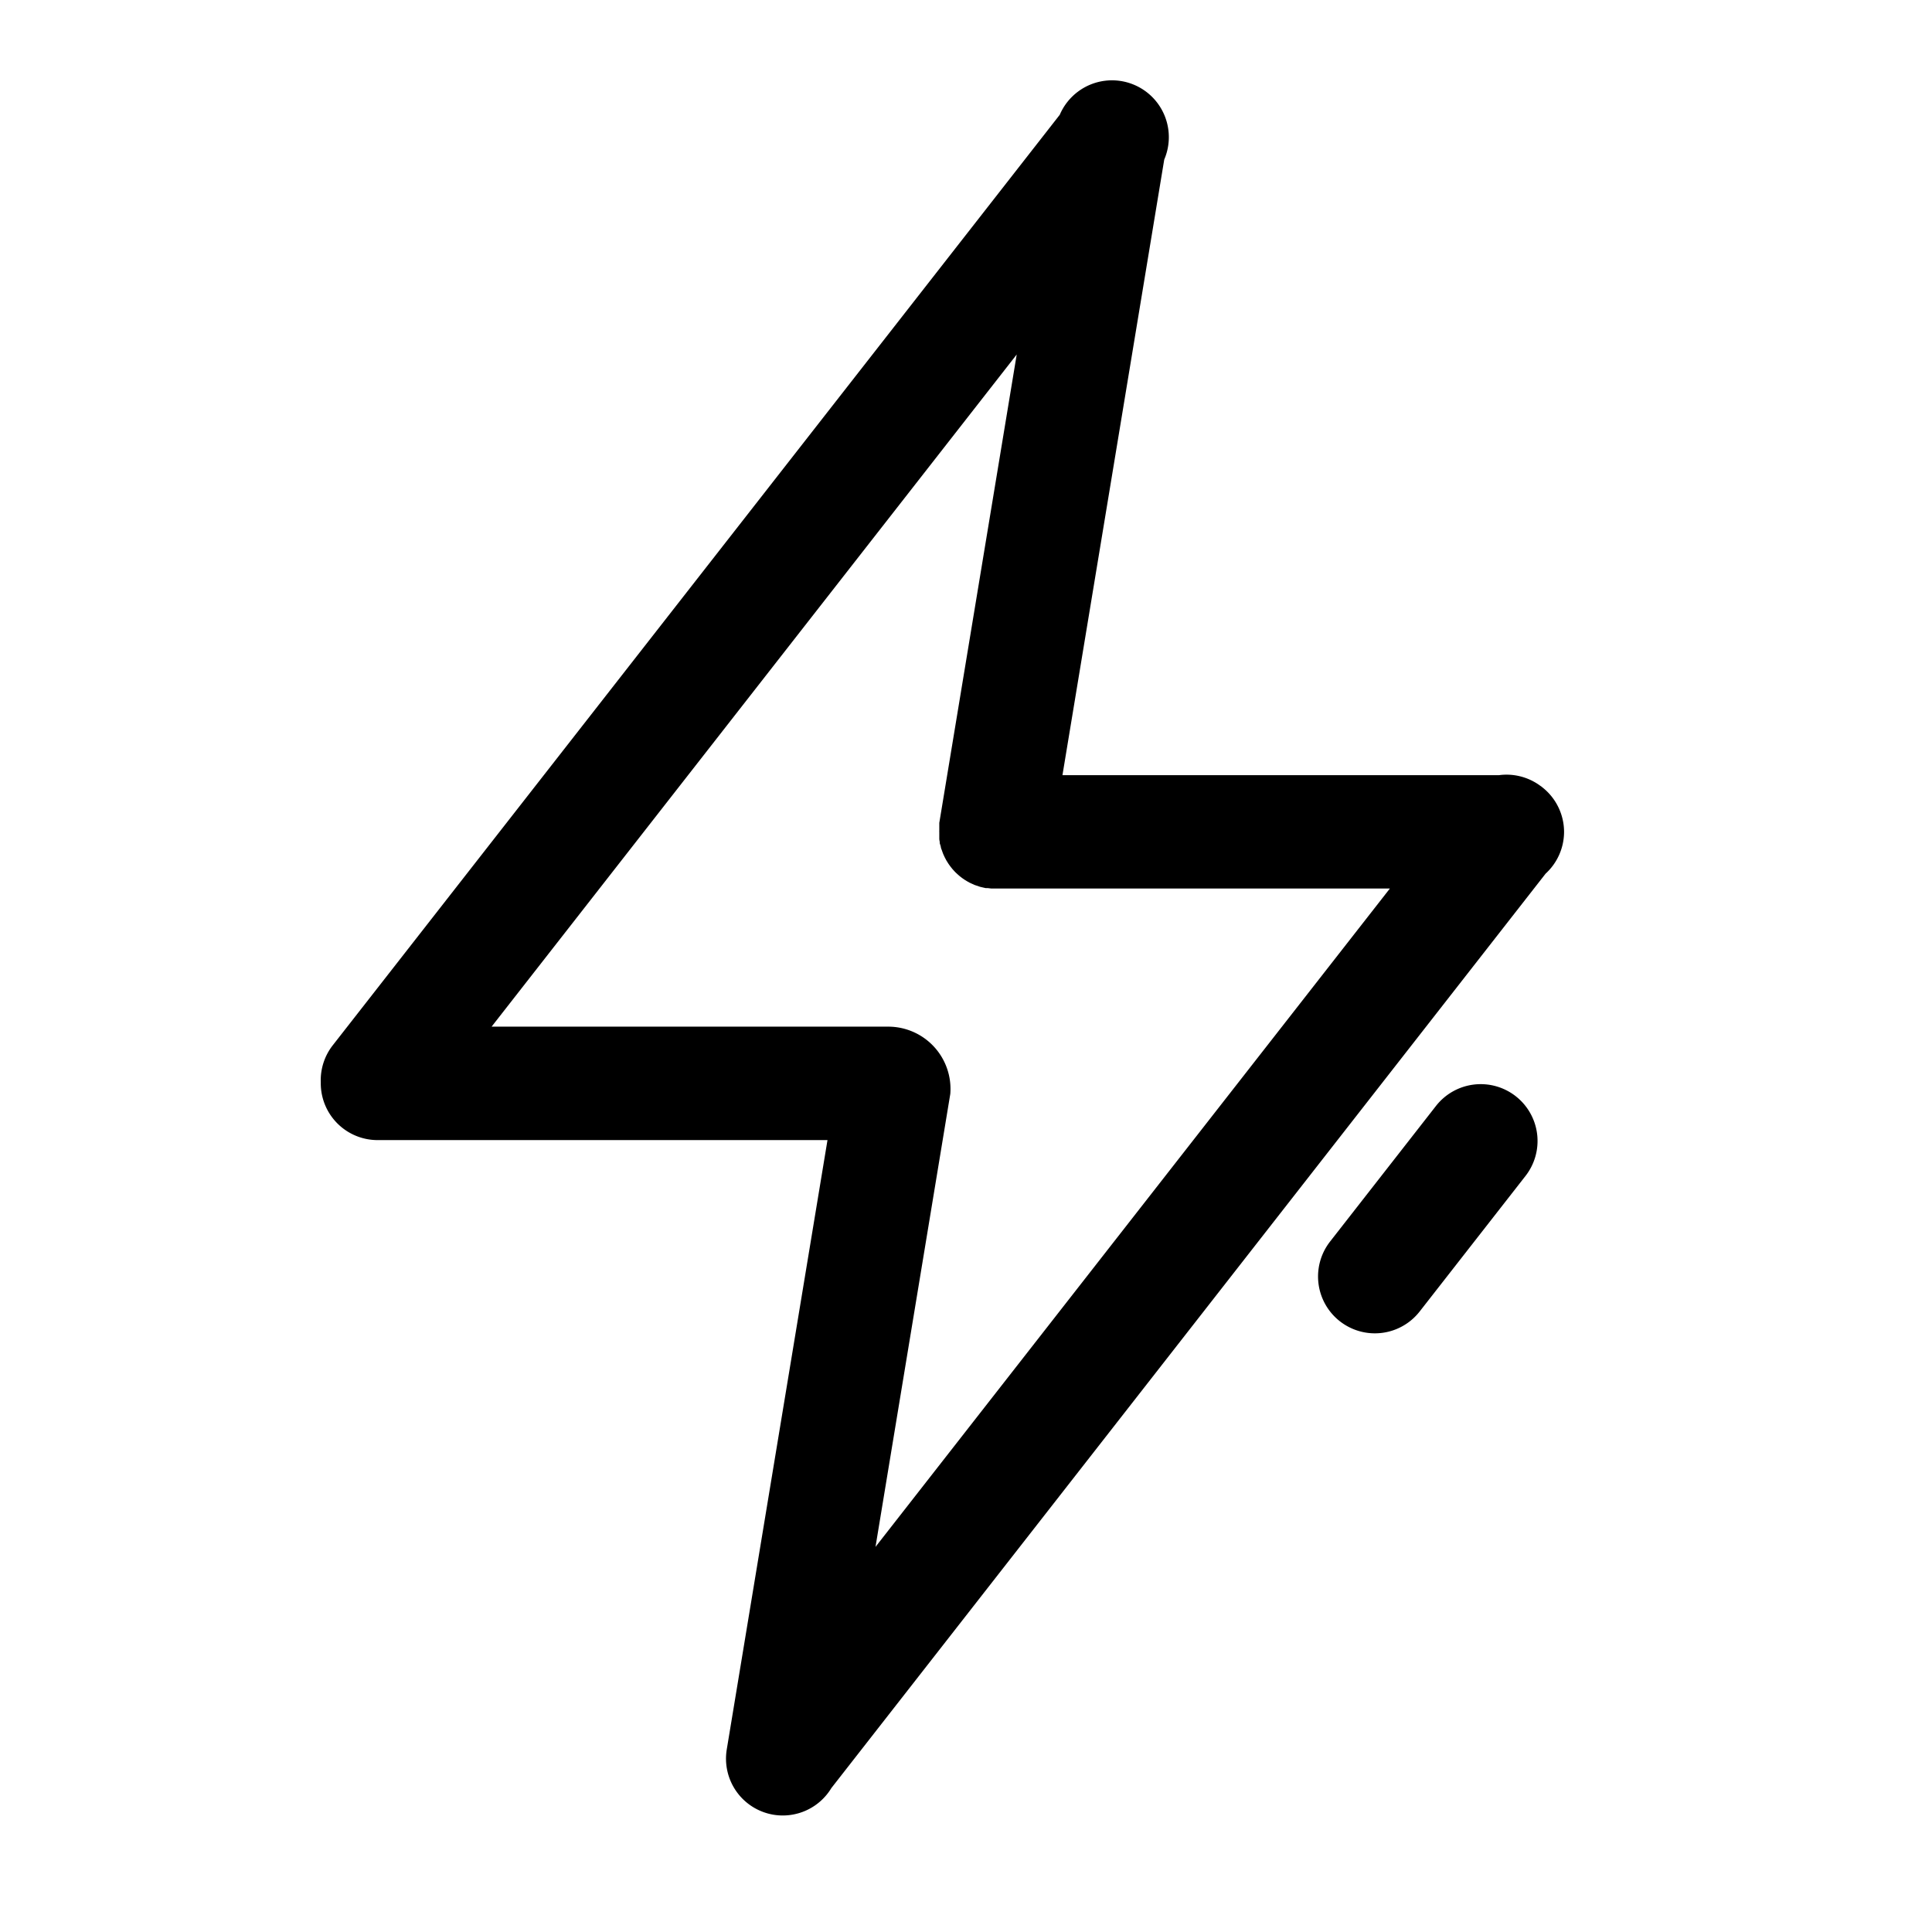
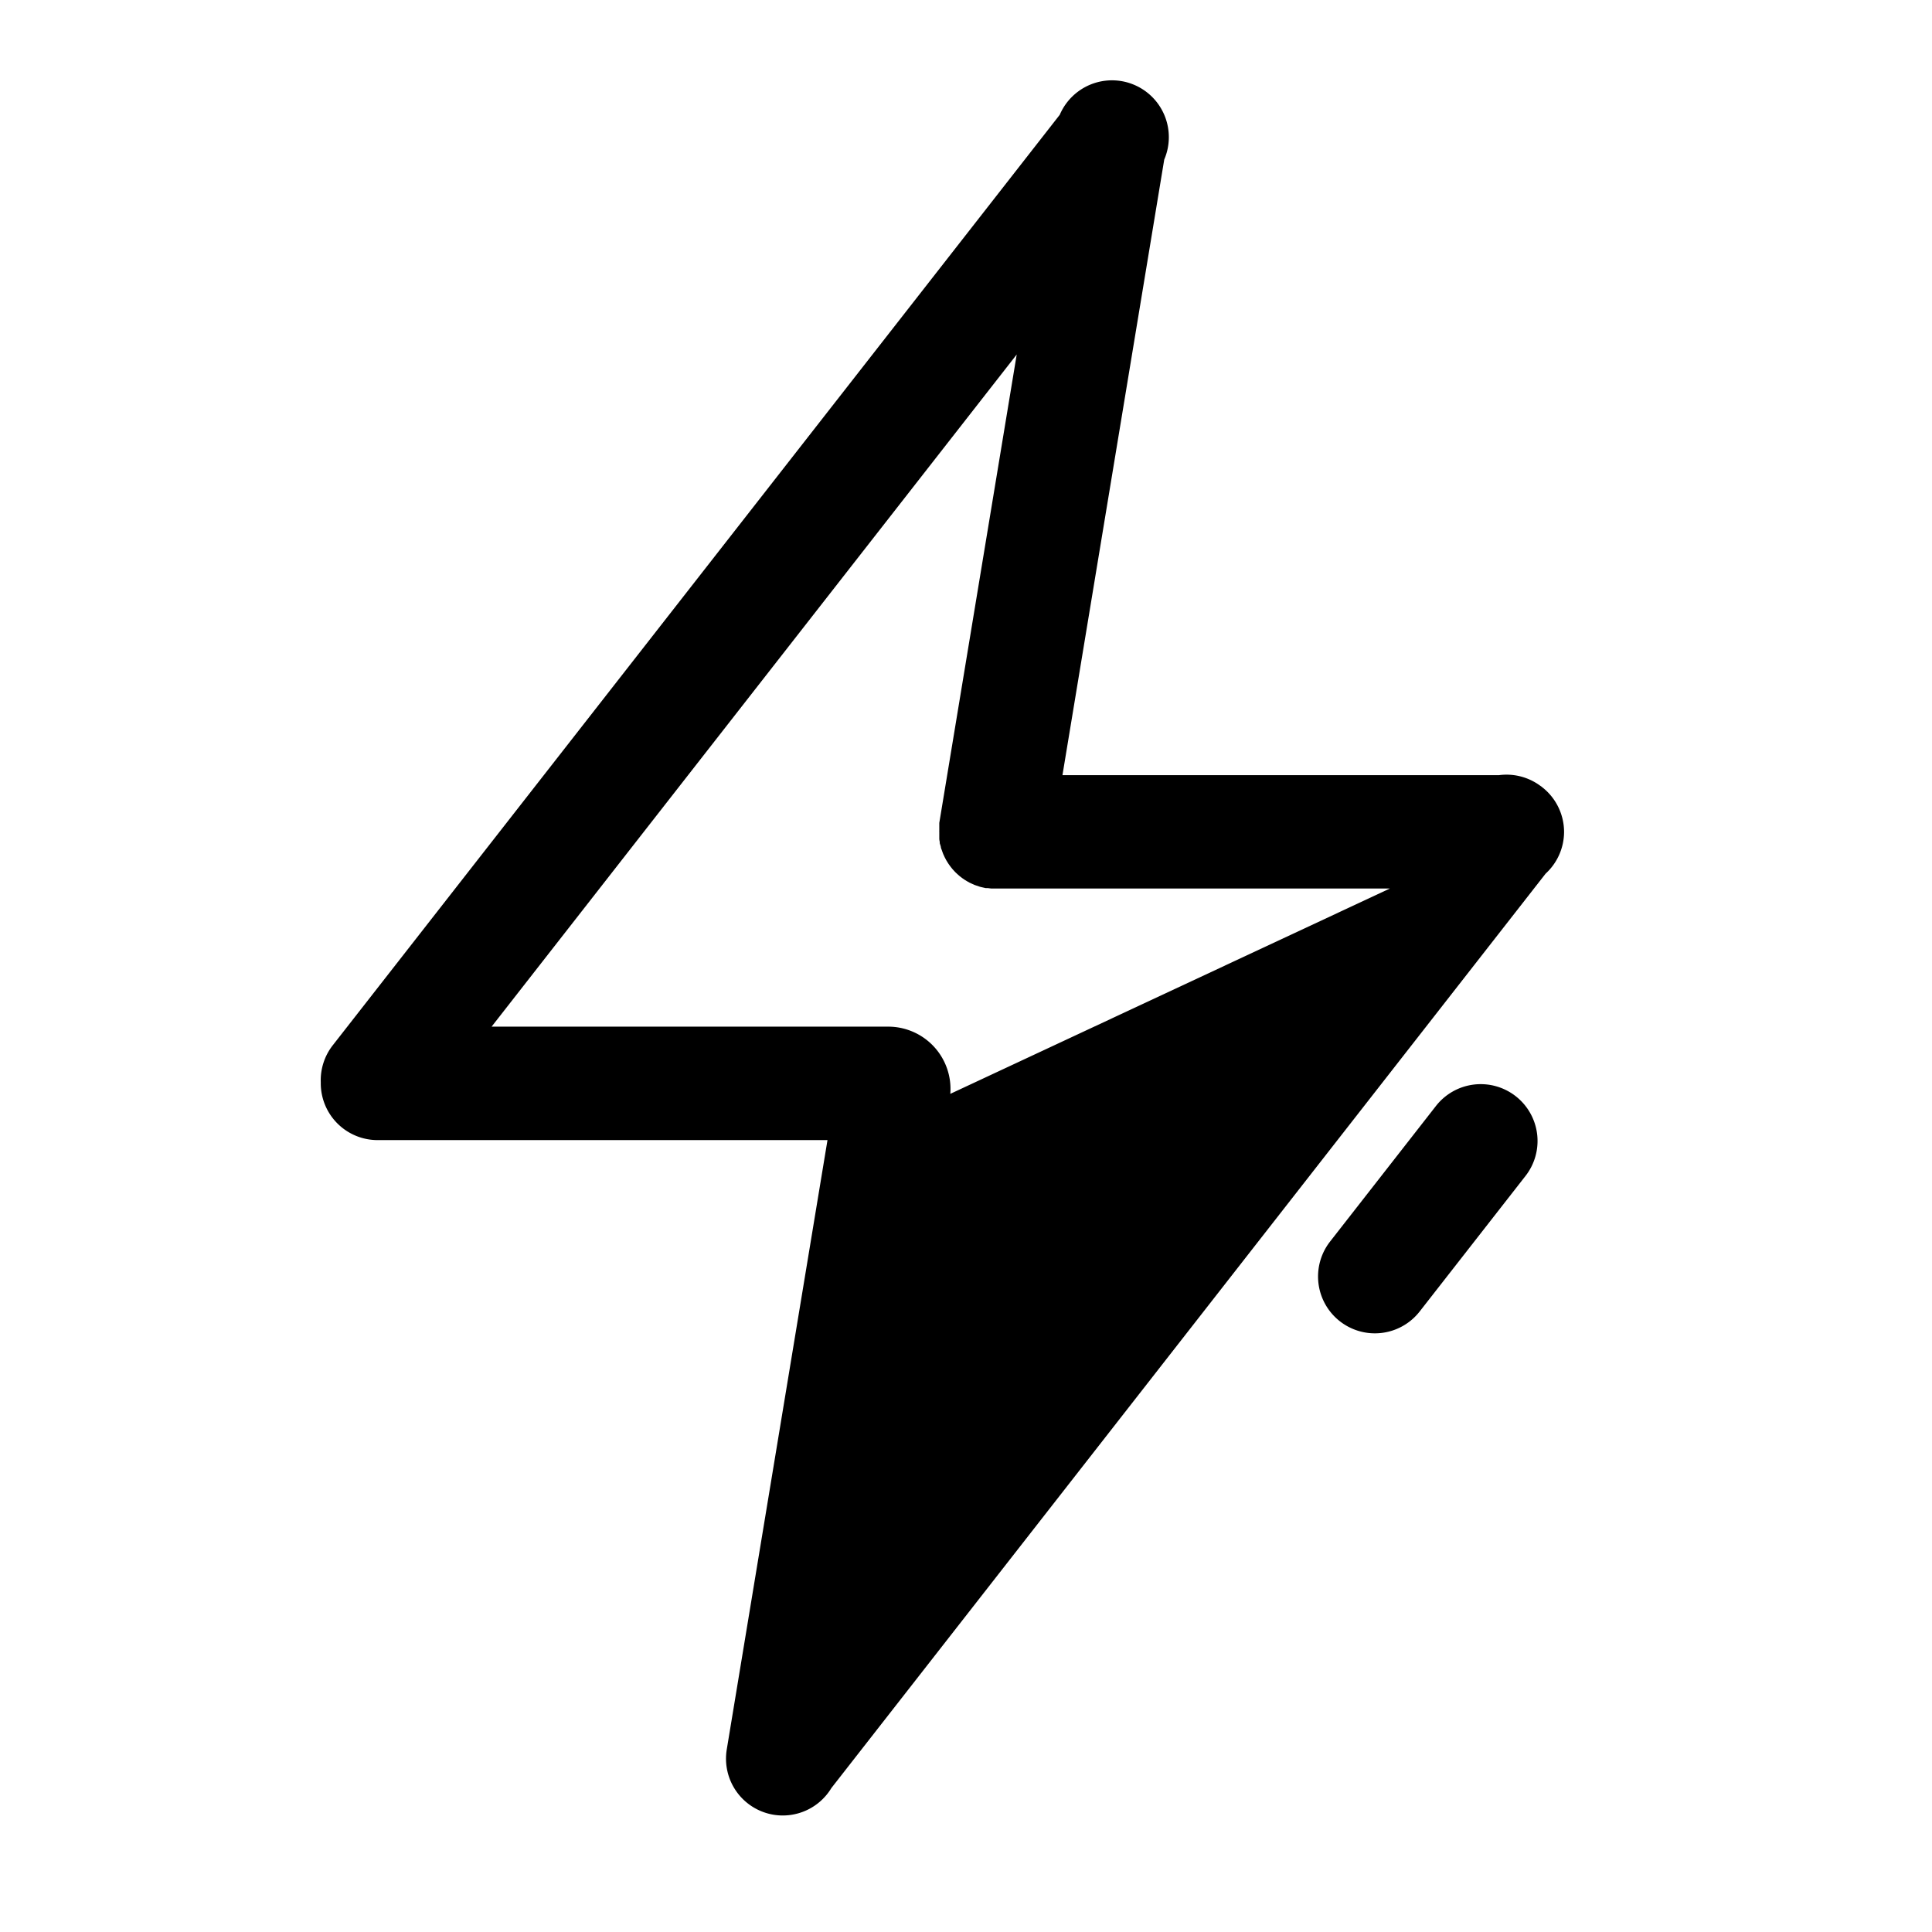
<svg xmlns="http://www.w3.org/2000/svg" t="1743501474492" class="icon" viewBox="0 0 1024 1024" version="1.1" p-id="5383" width="200" height="200">
-   <path d="M828.988 440.96a30.118 30.118 0 0 0-11.633-23.755l-0.301-0.264-0.715-0.489-0.904-0.64a30.118 30.118 0 0 0-20.856-4.969h-231.454l53.948-326.287a30.118 30.118 0 0 0-55.379-23.718l-385.318 493.176a30.118 30.118 0 0 0-6.362 19.576v0.565a30.118 30.118 0 0 0 30.118 30.118h238.456l-53.384 322.936a30.118 30.118 0 0 0 24.772 34.635 30.118 30.118 0 0 0 30.682-14.155L819.2 463.059a30.118 30.118 0 0 0 9.788-22.099zM503.68 579.765a33.016 33.016 0 0 0-32.301-35.614h-210.824l278.325-356.254-41.035 248.245v3.991a7.529 7.529 0 0 0 0 0.941v3.614a9.901 9.901 0 0 0 0.226 1.468c0 0.489 0 1.016 0.264 1.506l0.339 1.242c0 0.565 0.301 1.129 0.489 1.656s0.226 0.678 0.376 1.054a15.887 15.887 0 0 0 0.678 1.694 9.638 9.638 0 0 1 0.414 0.904l0.904 1.732 0.489 0.791c0.339 0.565 0.678 1.092 1.054 1.619l0.602 0.828 1.129 1.431 0.791 0.866c0.376 0.414 0.753 0.828 1.167 1.205l0.941 0.866c0.414 0.339 0.791 0.715 1.242 1.054l1.016 0.791 1.318 0.904 1.092 0.678 1.468 0.828 1.054 0.489 1.656 0.753 1.016 0.339 1.882 0.64 0.941 0.226 1.995 0.452h1.092l1.845 0.226h211.351l-272.64 348.951zM803.351 581.007a30.118 30.118 0 0 0-42.278 5.195l-56.094 71.831a30.118 30.118 0 1 0 47.473 37.082l56.094-71.831a30.118 30.118 0 0 0-5.195-42.278z" p-id="5384" />
+   <path d="M828.988 440.96a30.118 30.118 0 0 0-11.633-23.755l-0.301-0.264-0.715-0.489-0.904-0.64a30.118 30.118 0 0 0-20.856-4.969h-231.454l53.948-326.287a30.118 30.118 0 0 0-55.379-23.718l-385.318 493.176a30.118 30.118 0 0 0-6.362 19.576v0.565a30.118 30.118 0 0 0 30.118 30.118h238.456l-53.384 322.936a30.118 30.118 0 0 0 24.772 34.635 30.118 30.118 0 0 0 30.682-14.155L819.2 463.059a30.118 30.118 0 0 0 9.788-22.099zM503.68 579.765a33.016 33.016 0 0 0-32.301-35.614h-210.824l278.325-356.254-41.035 248.245v3.991a7.529 7.529 0 0 0 0 0.941v3.614a9.901 9.901 0 0 0 0.226 1.468c0 0.489 0 1.016 0.264 1.506l0.339 1.242c0 0.565 0.301 1.129 0.489 1.656s0.226 0.678 0.376 1.054a15.887 15.887 0 0 0 0.678 1.694 9.638 9.638 0 0 1 0.414 0.904l0.904 1.732 0.489 0.791c0.339 0.565 0.678 1.092 1.054 1.619l0.602 0.828 1.129 1.431 0.791 0.866c0.376 0.414 0.753 0.828 1.167 1.205l0.941 0.866c0.414 0.339 0.791 0.715 1.242 1.054l1.016 0.791 1.318 0.904 1.092 0.678 1.468 0.828 1.054 0.489 1.656 0.753 1.016 0.339 1.882 0.64 0.941 0.226 1.995 0.452h1.092l1.845 0.226h211.351zM803.351 581.007a30.118 30.118 0 0 0-42.278 5.195l-56.094 71.831a30.118 30.118 0 1 0 47.473 37.082l56.094-71.831a30.118 30.118 0 0 0-5.195-42.278z" p-id="5384" />
</svg>